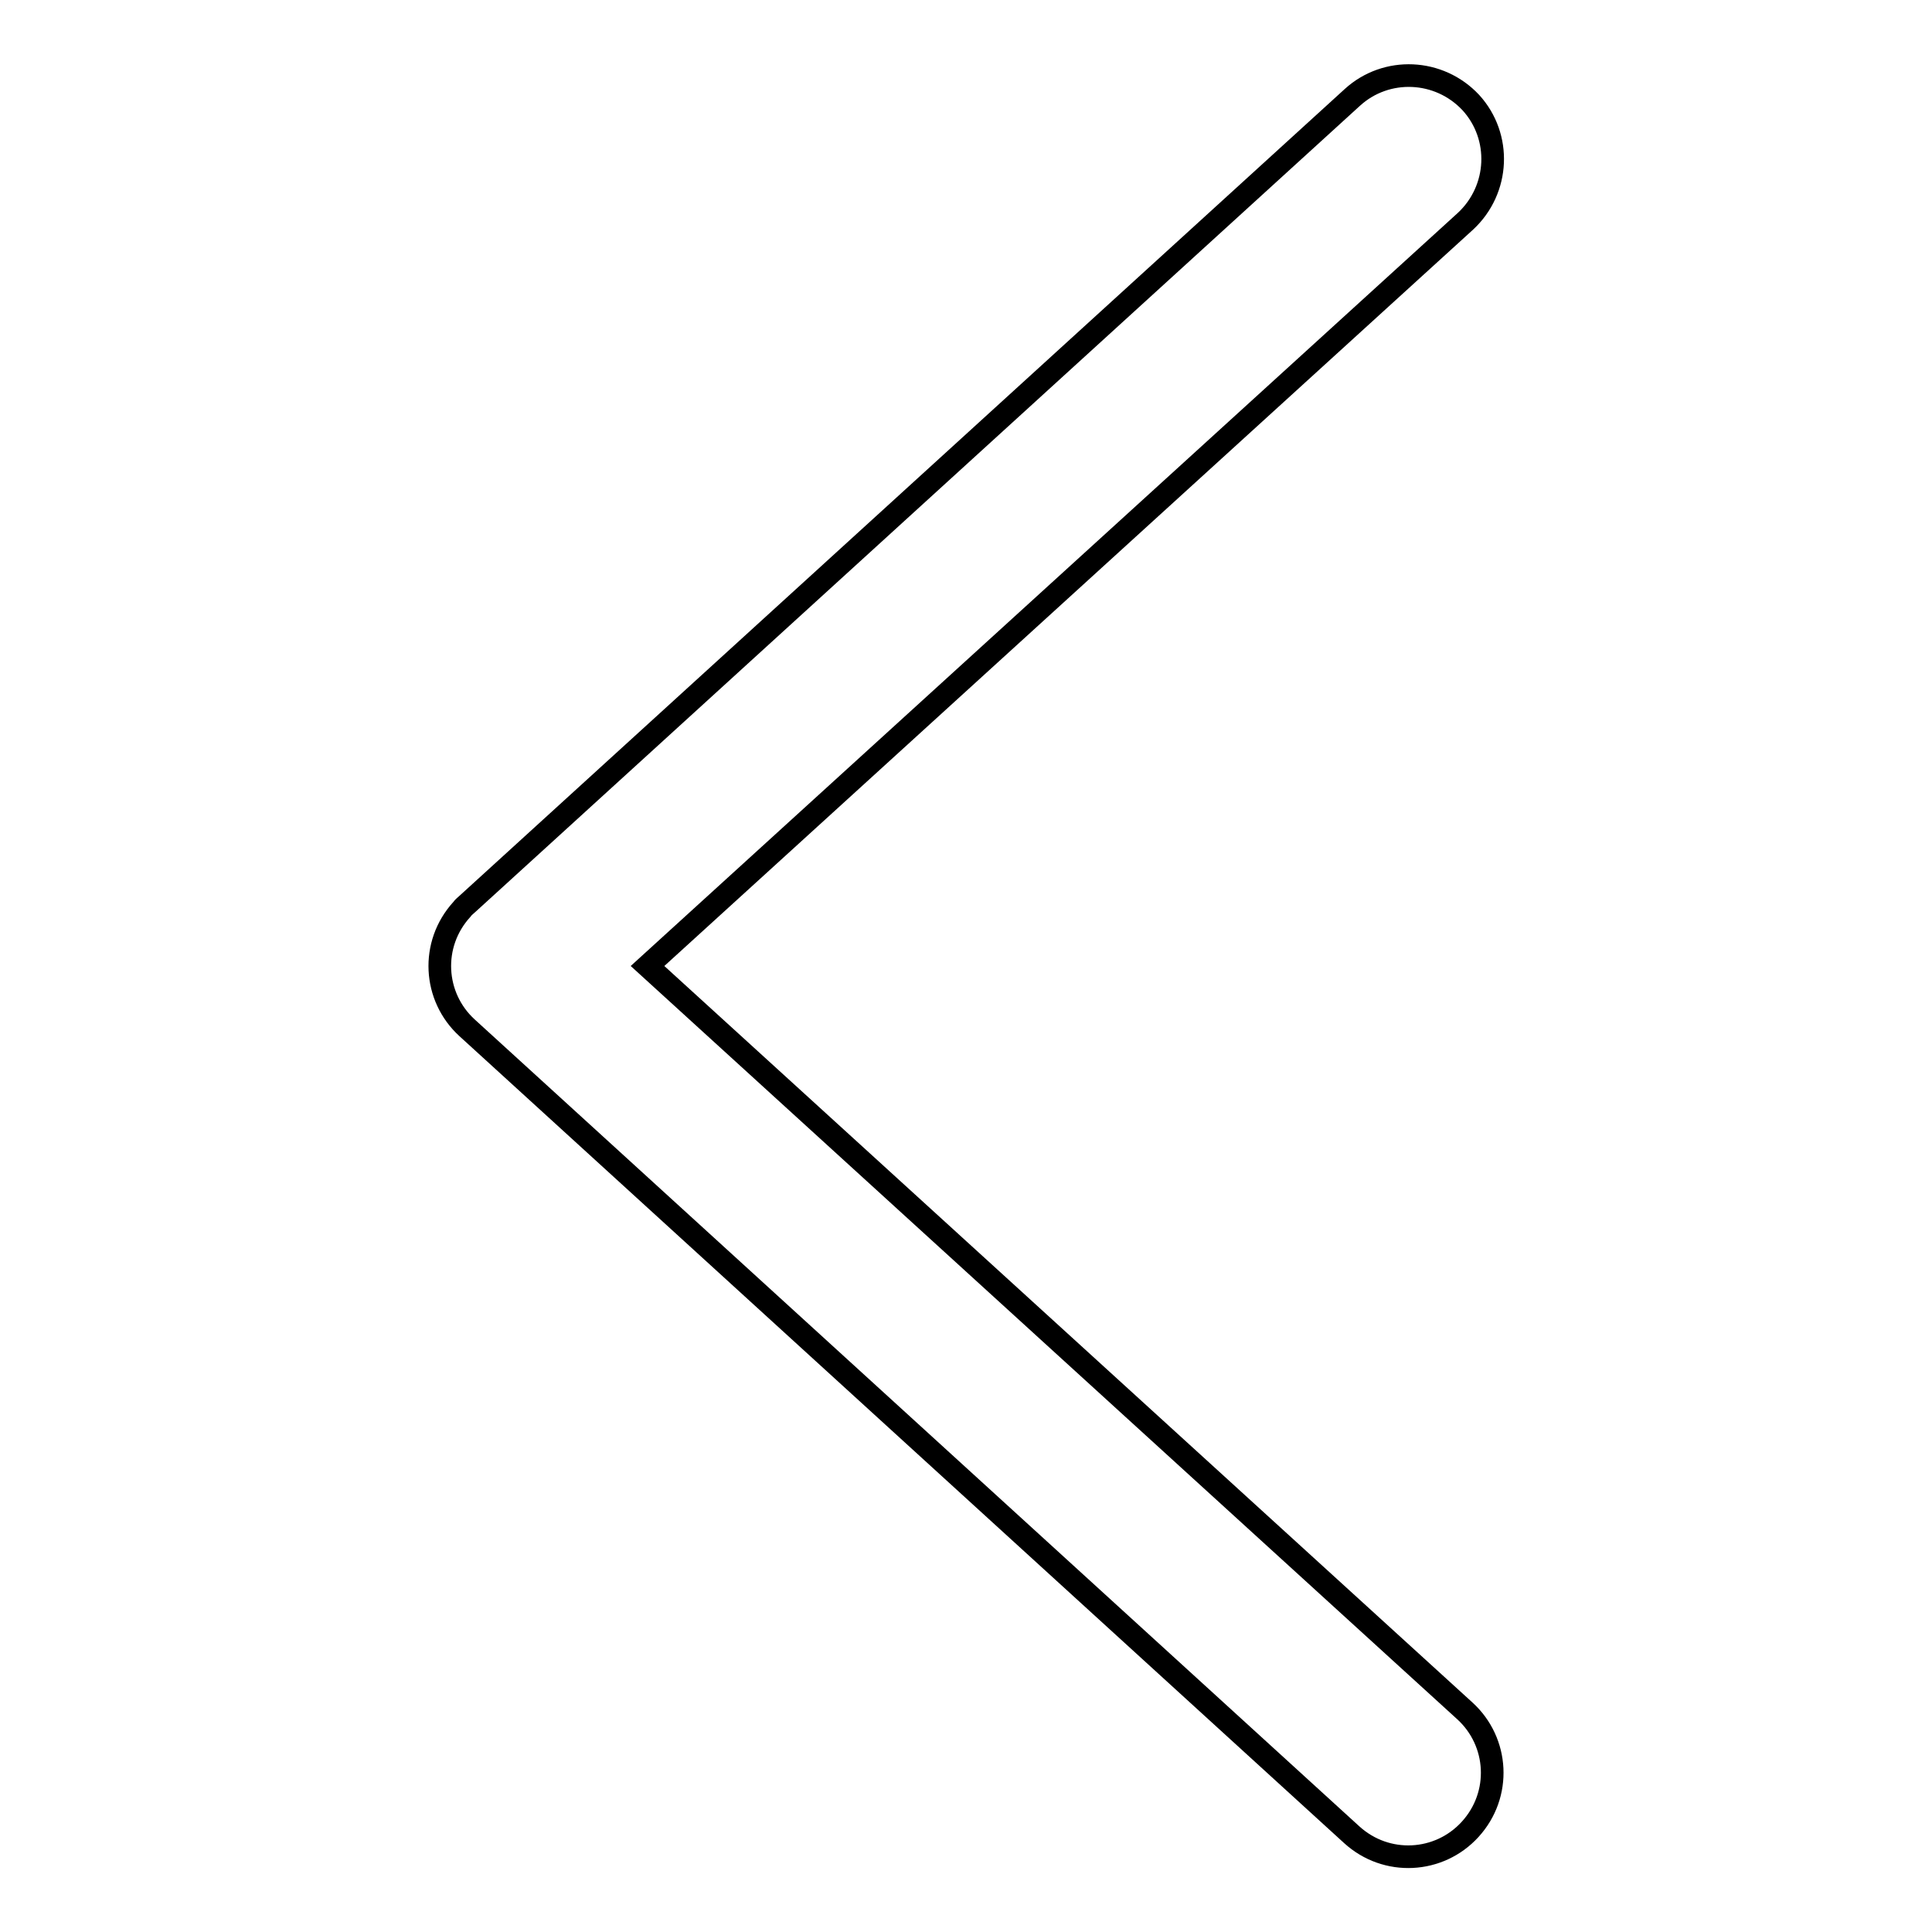
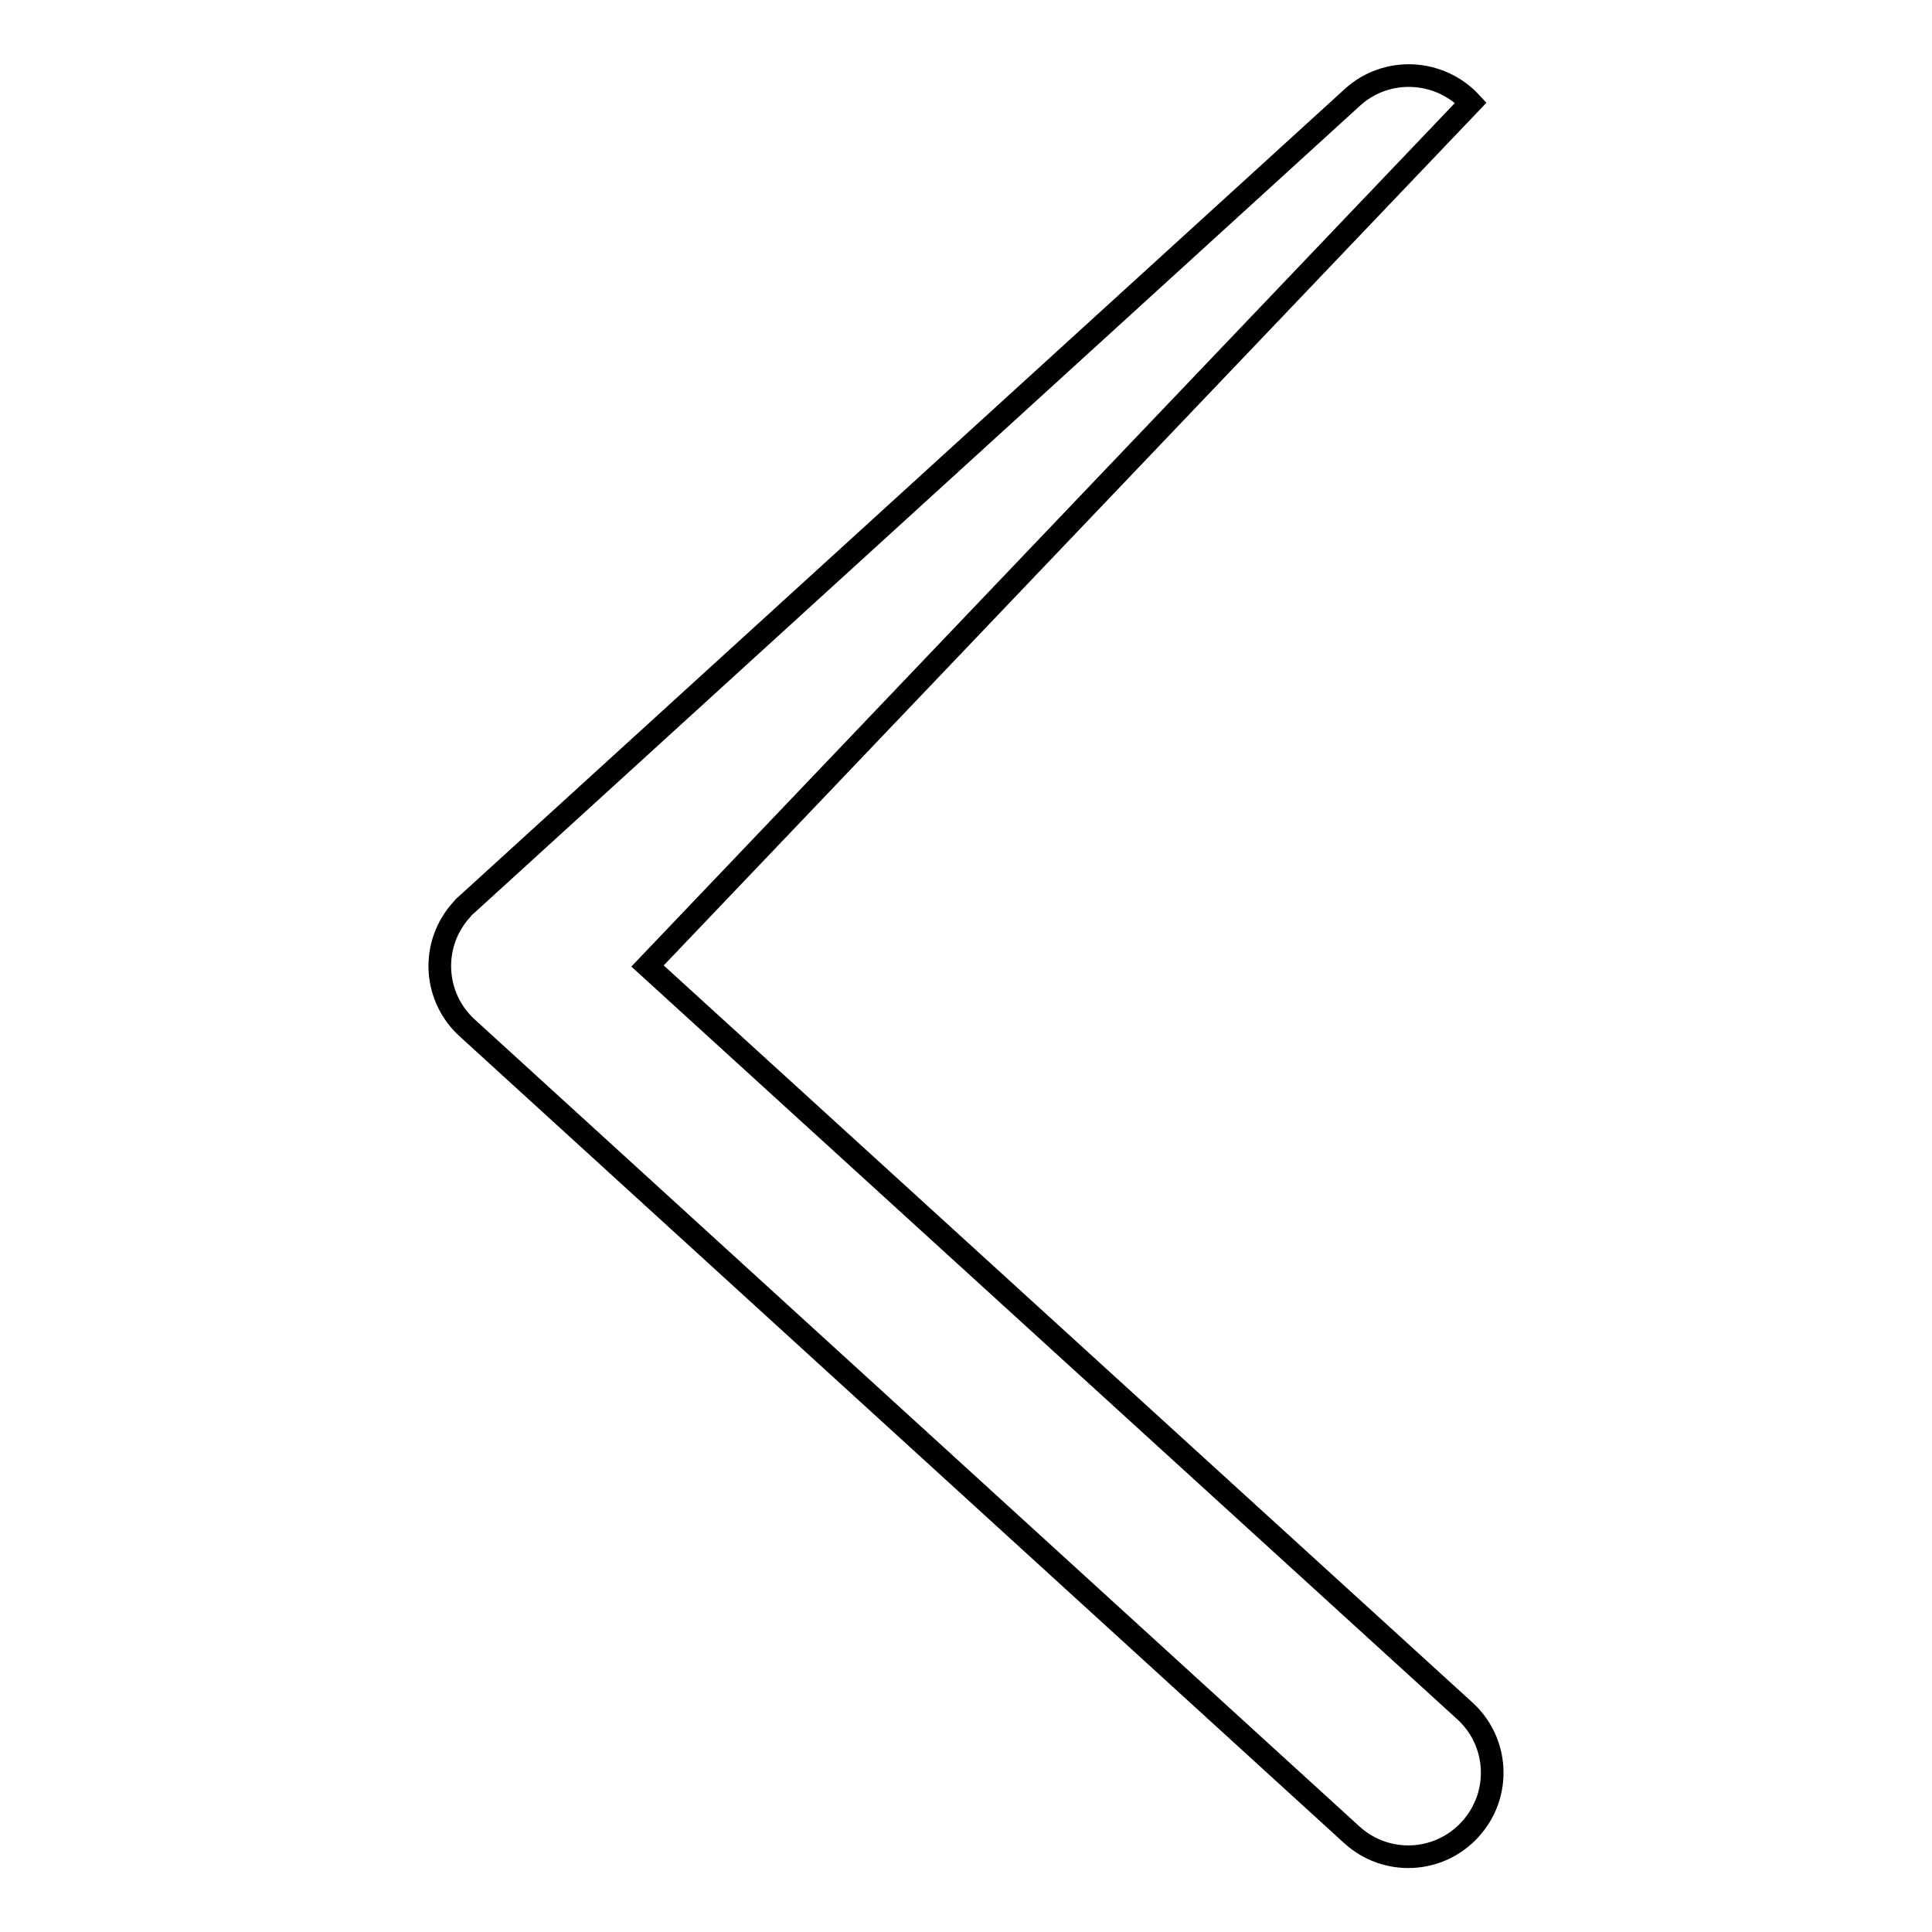
<svg xmlns="http://www.w3.org/2000/svg" version="1.1" x="0px" y="0px" viewBox="0 0 256 256" enable-background="new 0 0 256 256" xml:space="preserve">
  <g>
-     <path stroke-width="3" fill-opacity="0" stroke="#000000" d="M194.1,226.7c4.5,4.1,4.9,11.1,0.7,15.7c-4.1,4.5-11.1,4.9-15.7,0.7L61.9,136.2c-4.5-4.1-4.9-11.1-0.7-15.7 c0.2-0.3,0.5-0.5,0.7-0.7l0,0l0,0L179.2,12.9c4.5-4.1,11.5-3.8,15.7,0.7c4.1,4.5,3.8,11.5-0.7,15.7L85.8,128L194.1,226.7 L194.1,226.7L194.1,226.7z" />
+     <path stroke-width="3" fill-opacity="0" stroke="#000000" d="M194.1,226.7c4.5,4.1,4.9,11.1,0.7,15.7c-4.1,4.5-11.1,4.9-15.7,0.7L61.9,136.2c-4.5-4.1-4.9-11.1-0.7-15.7 c0.2-0.3,0.5-0.5,0.7-0.7l0,0l0,0L179.2,12.9c4.5-4.1,11.5-3.8,15.7,0.7L85.8,128L194.1,226.7 L194.1,226.7L194.1,226.7z" />
  </g>
</svg>